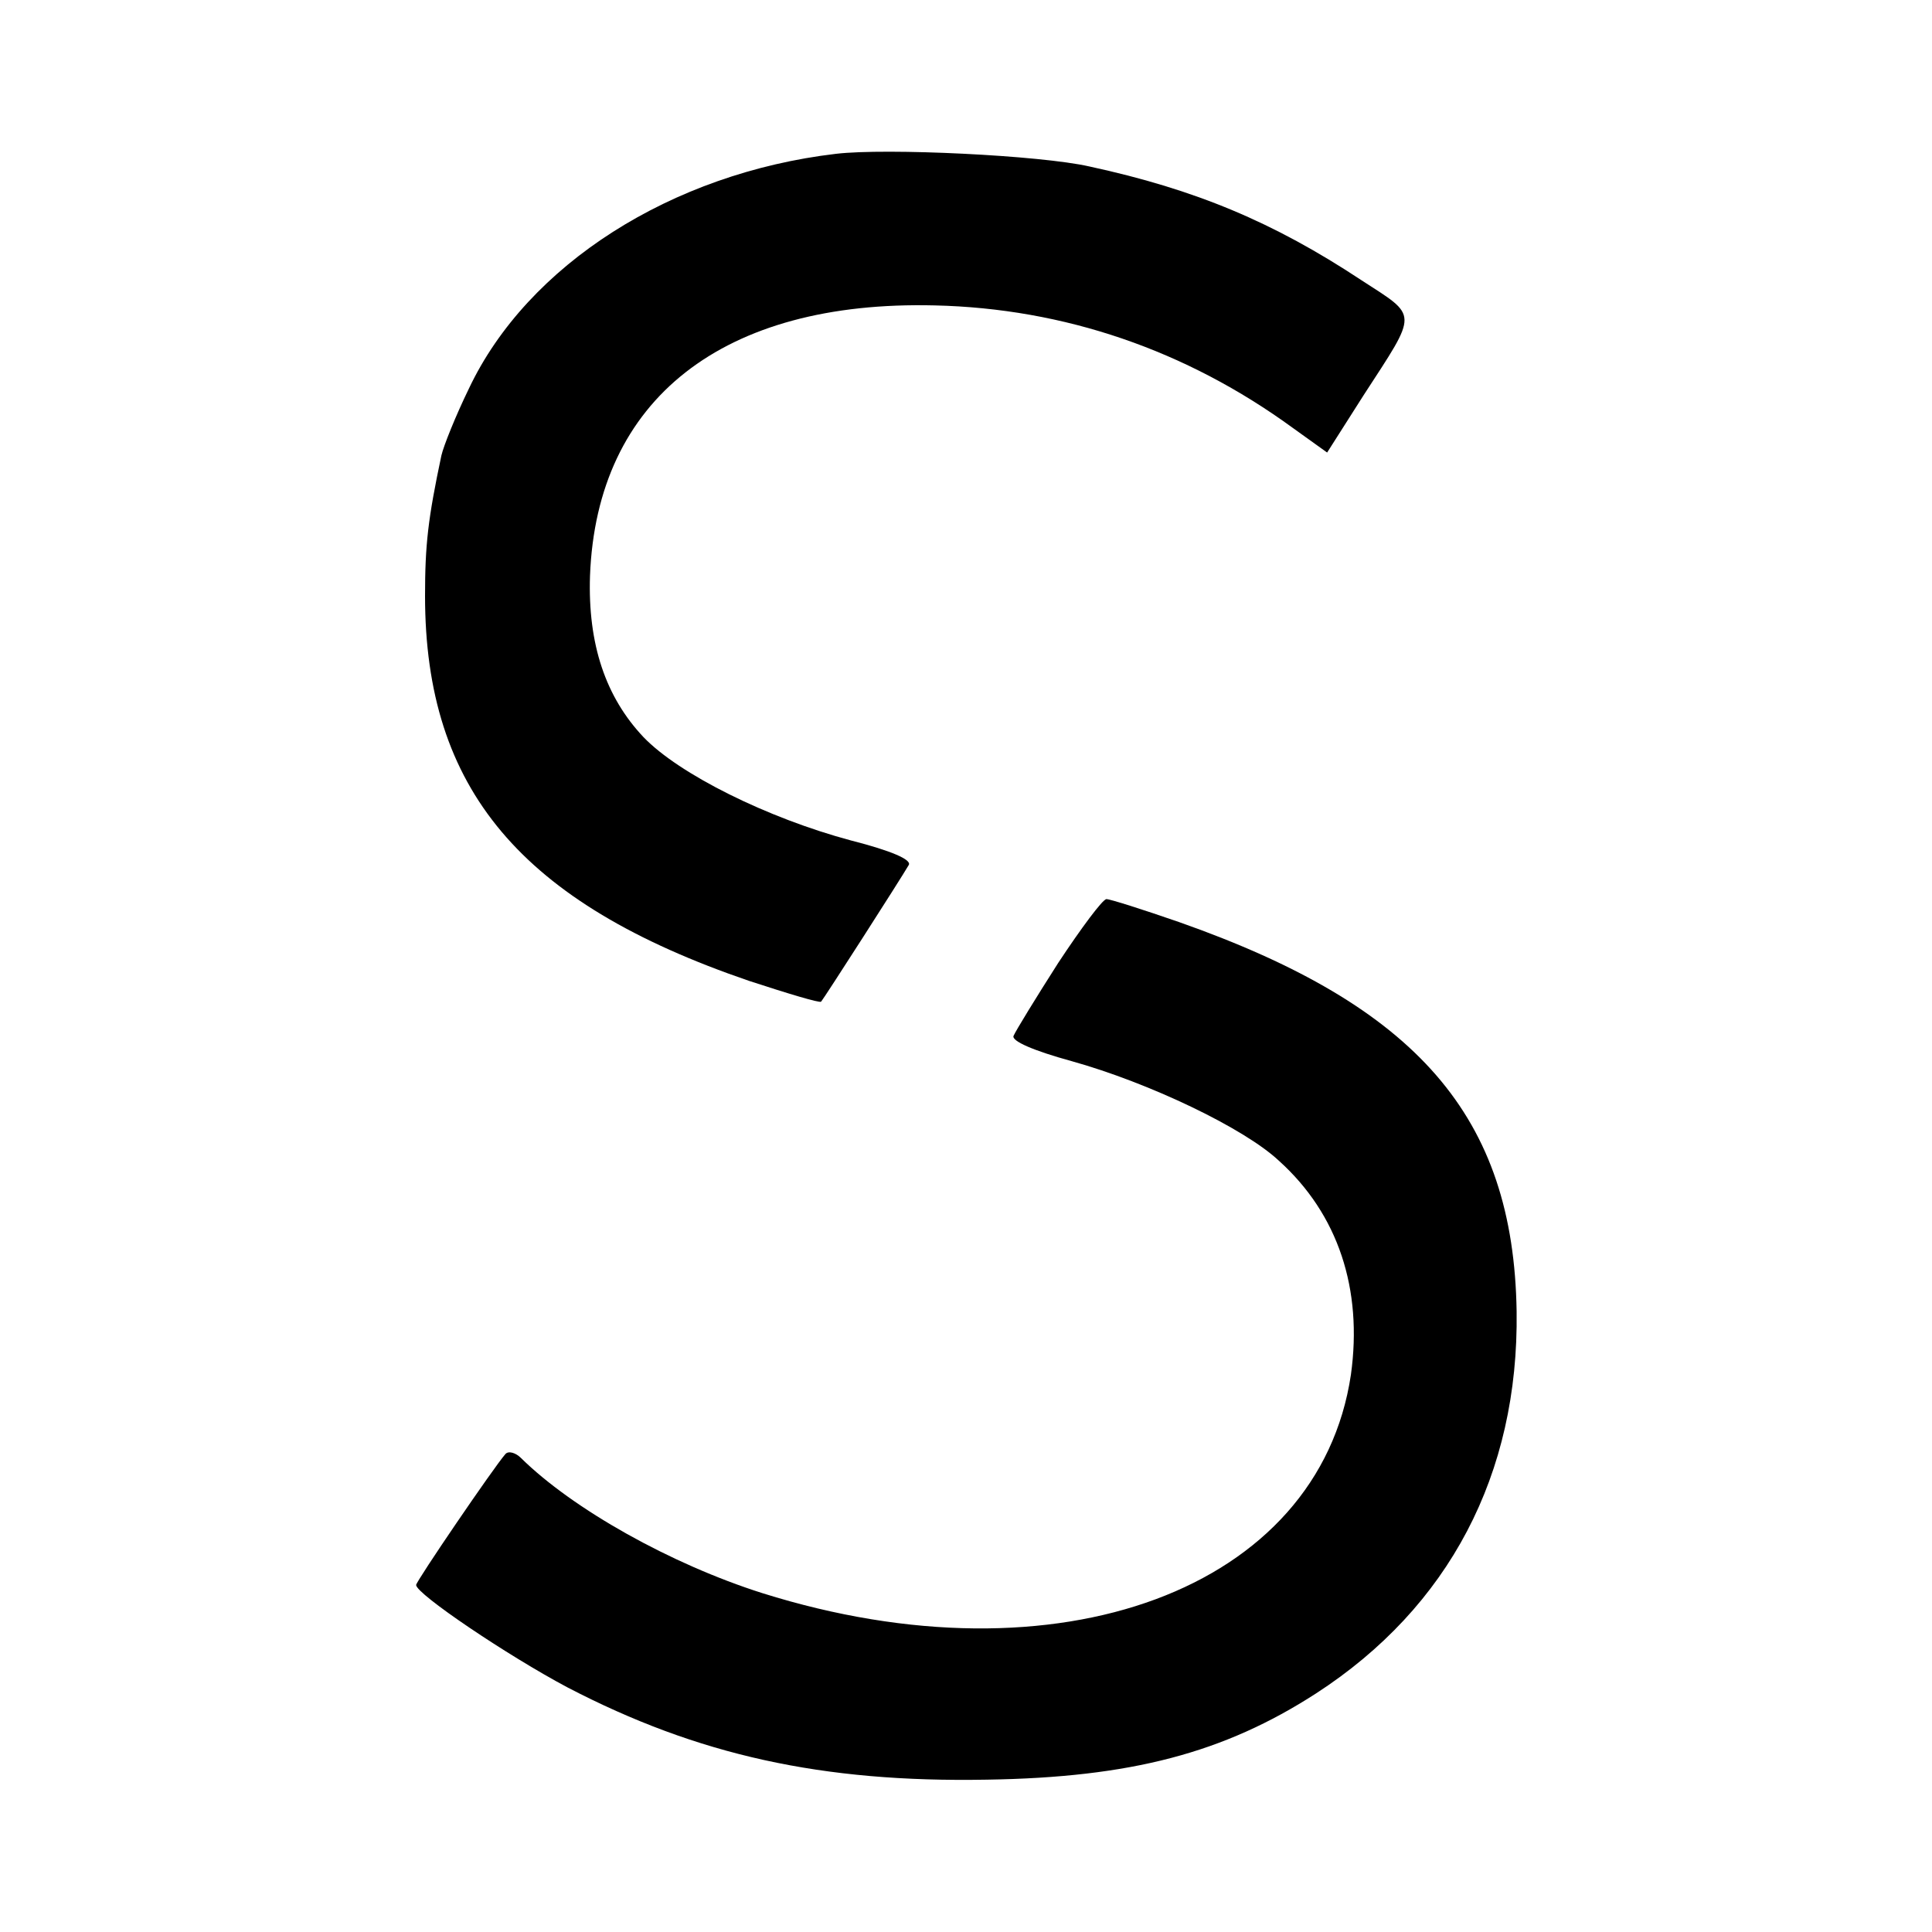
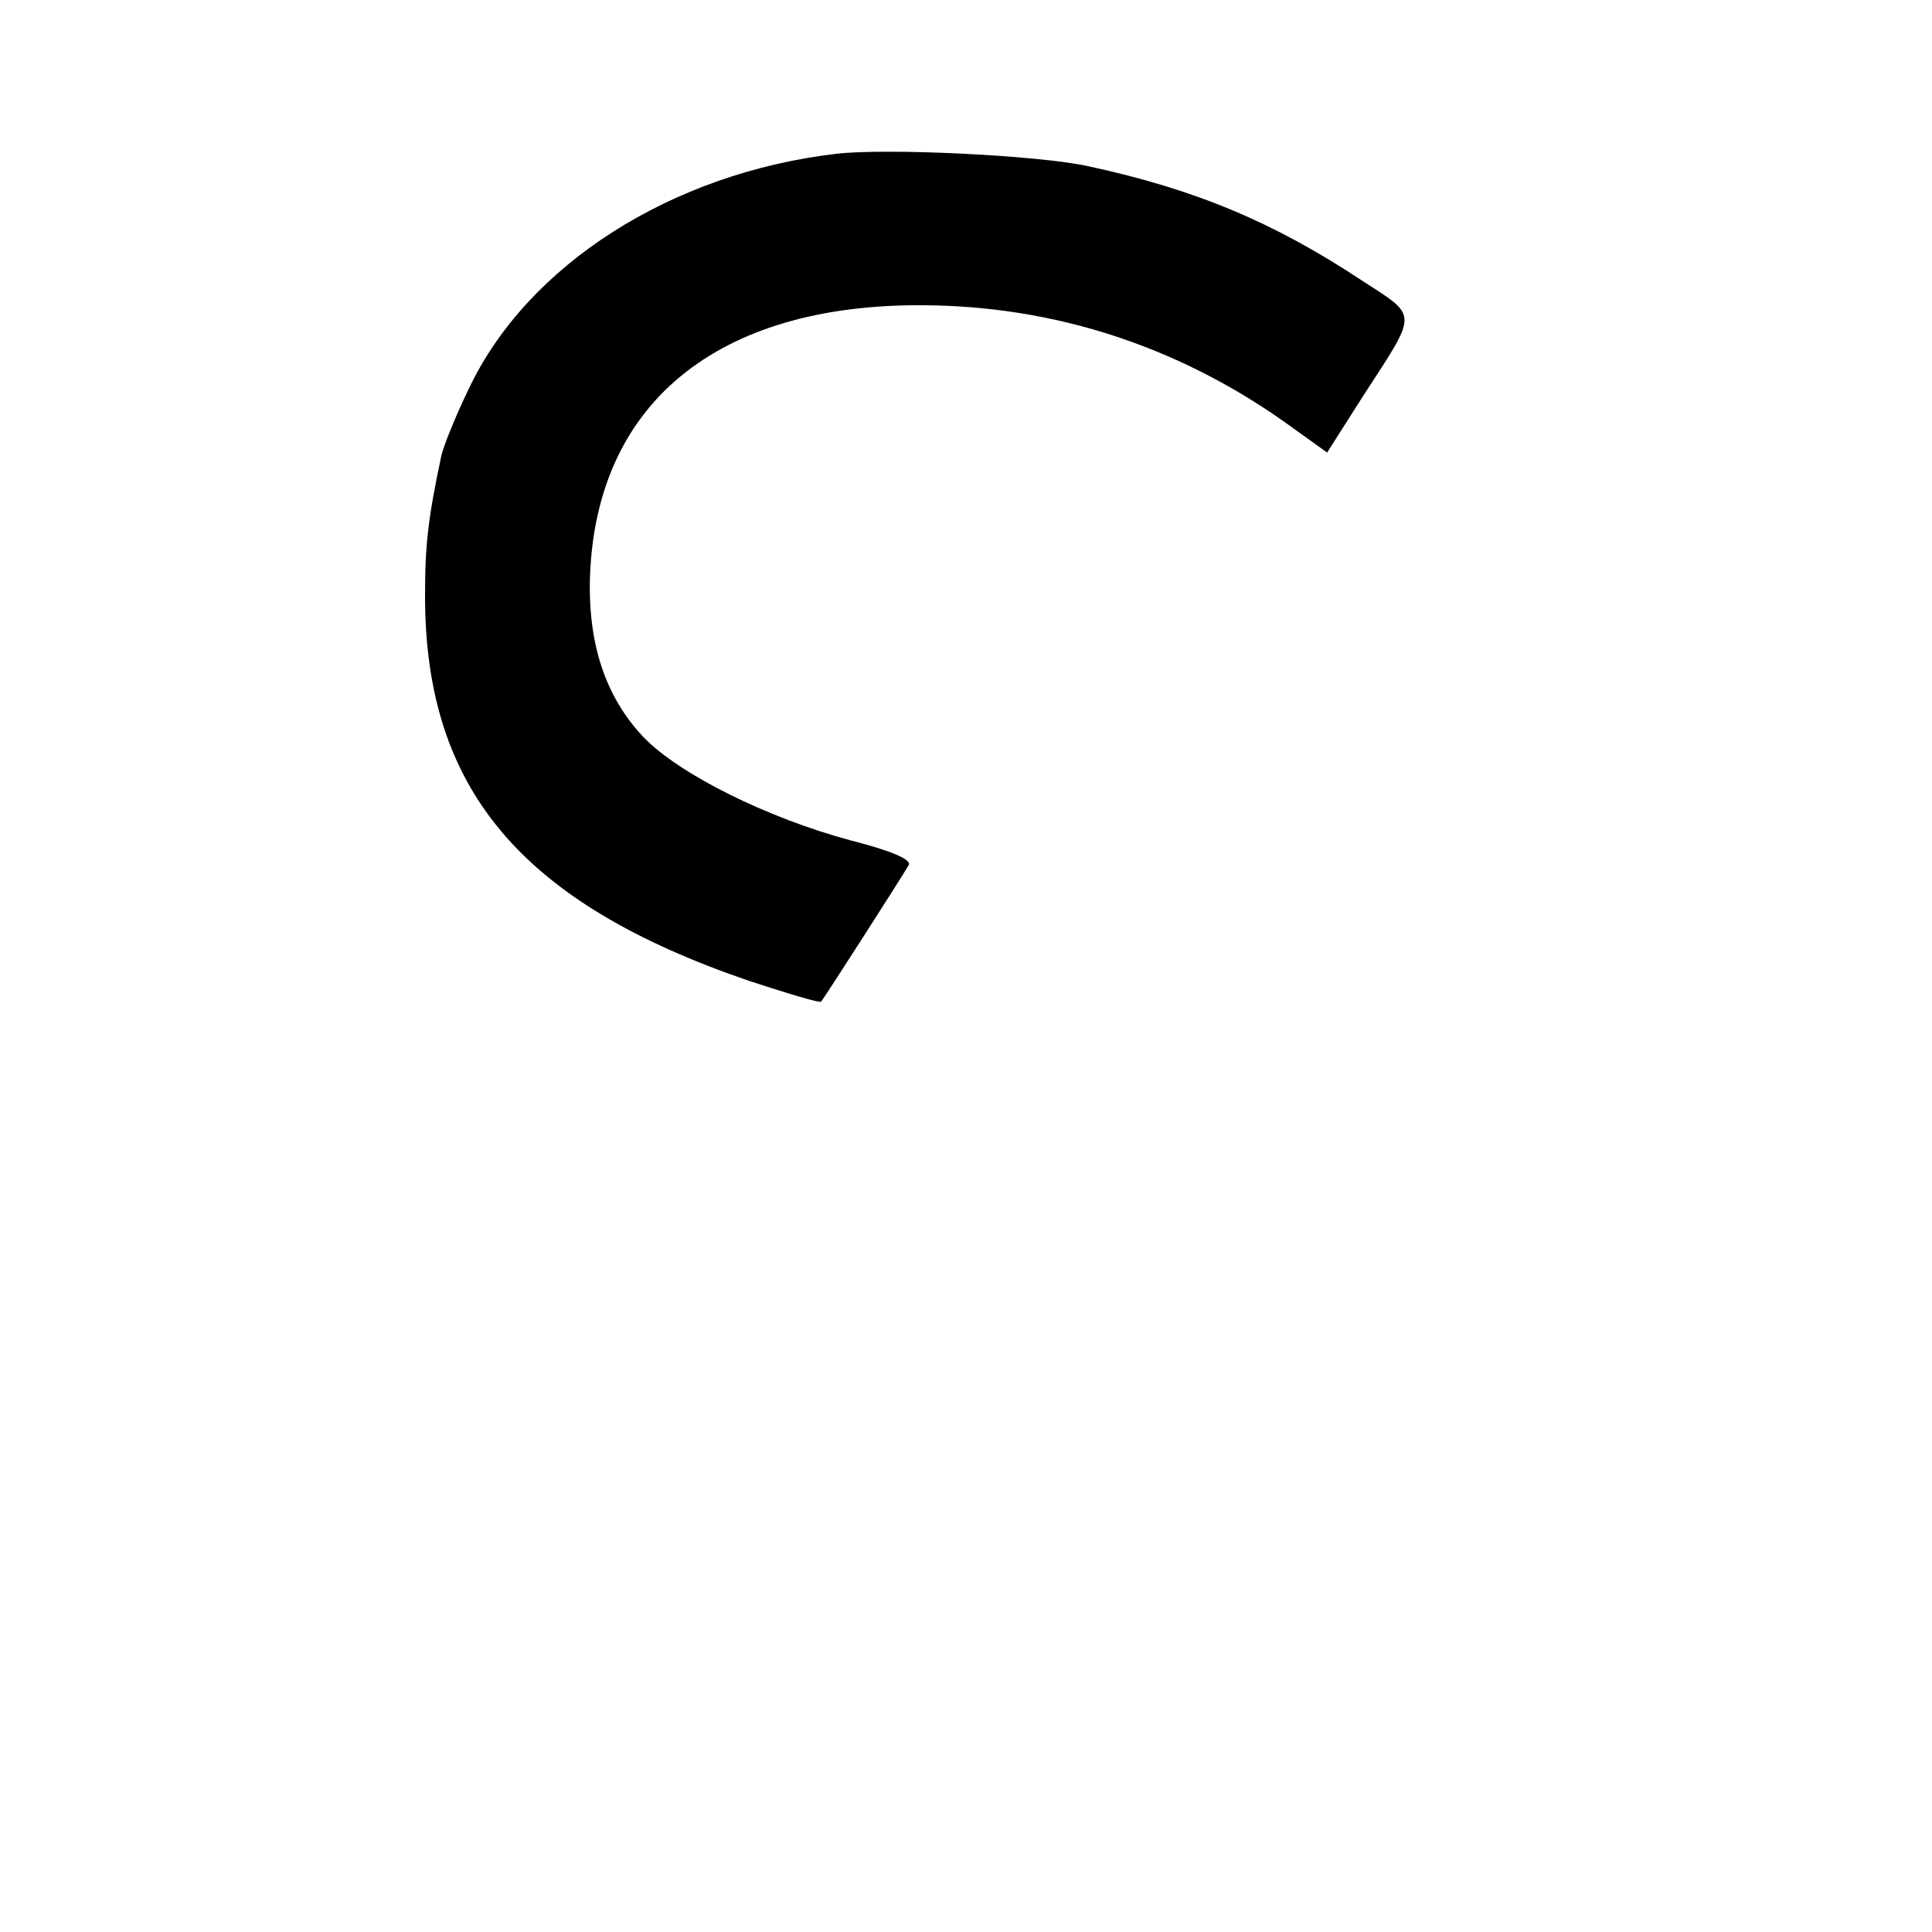
<svg xmlns="http://www.w3.org/2000/svg" version="1.0" width="260pt" height="260pt" viewBox="0 0 260 260" preserveAspectRatio="xMidYMid meet">
  <g transform="translate(0,260) scale(0.1,-0.1)" fill="#000000" stroke="none">
    <path d="M1125 2393 c-221 -26 -415 -149 -494 -316 -18 -37 -34 -77 -37 -90 -18 -85 -22 -120 -22 -189 0 -260 129 -413 436 -518 52 -17 95 -30 97 -28 3 3 107 165 118 184 4 7 -23 19 -78 33 -112 30 -231 89 -279 139 -51 54 -75 125 -72 217 9 238 179 371 464 364 174 -4 338 -60 482 -165 l46 -33 49 77 c74 114 74 105 -3 155 -118 78 -223 122 -366 153 -66 15 -273 25 -341 17z" />
-     <path d="M1424 1304 c-30 -47 -57 -91 -60 -98 -3 -7 27 -20 78 -34 104 -29 232 -90 279 -134 80 -72 113 -173 97 -288 -43 -289 -394 -419 -792 -294 -123 39 -255 113 -325 182 -7 7 -17 10 -21 5 -15 -17 -120 -171 -120 -176 0 -12 123 -95 204 -138 175 -91 342 -128 564 -124 194 3 319 36 443 116 179 116 273 295 270 514 -4 262 -133 411 -454 524 -49 17 -93 31 -98 31 -5 0 -34 -39 -65 -86z" />
  </g>
</svg>